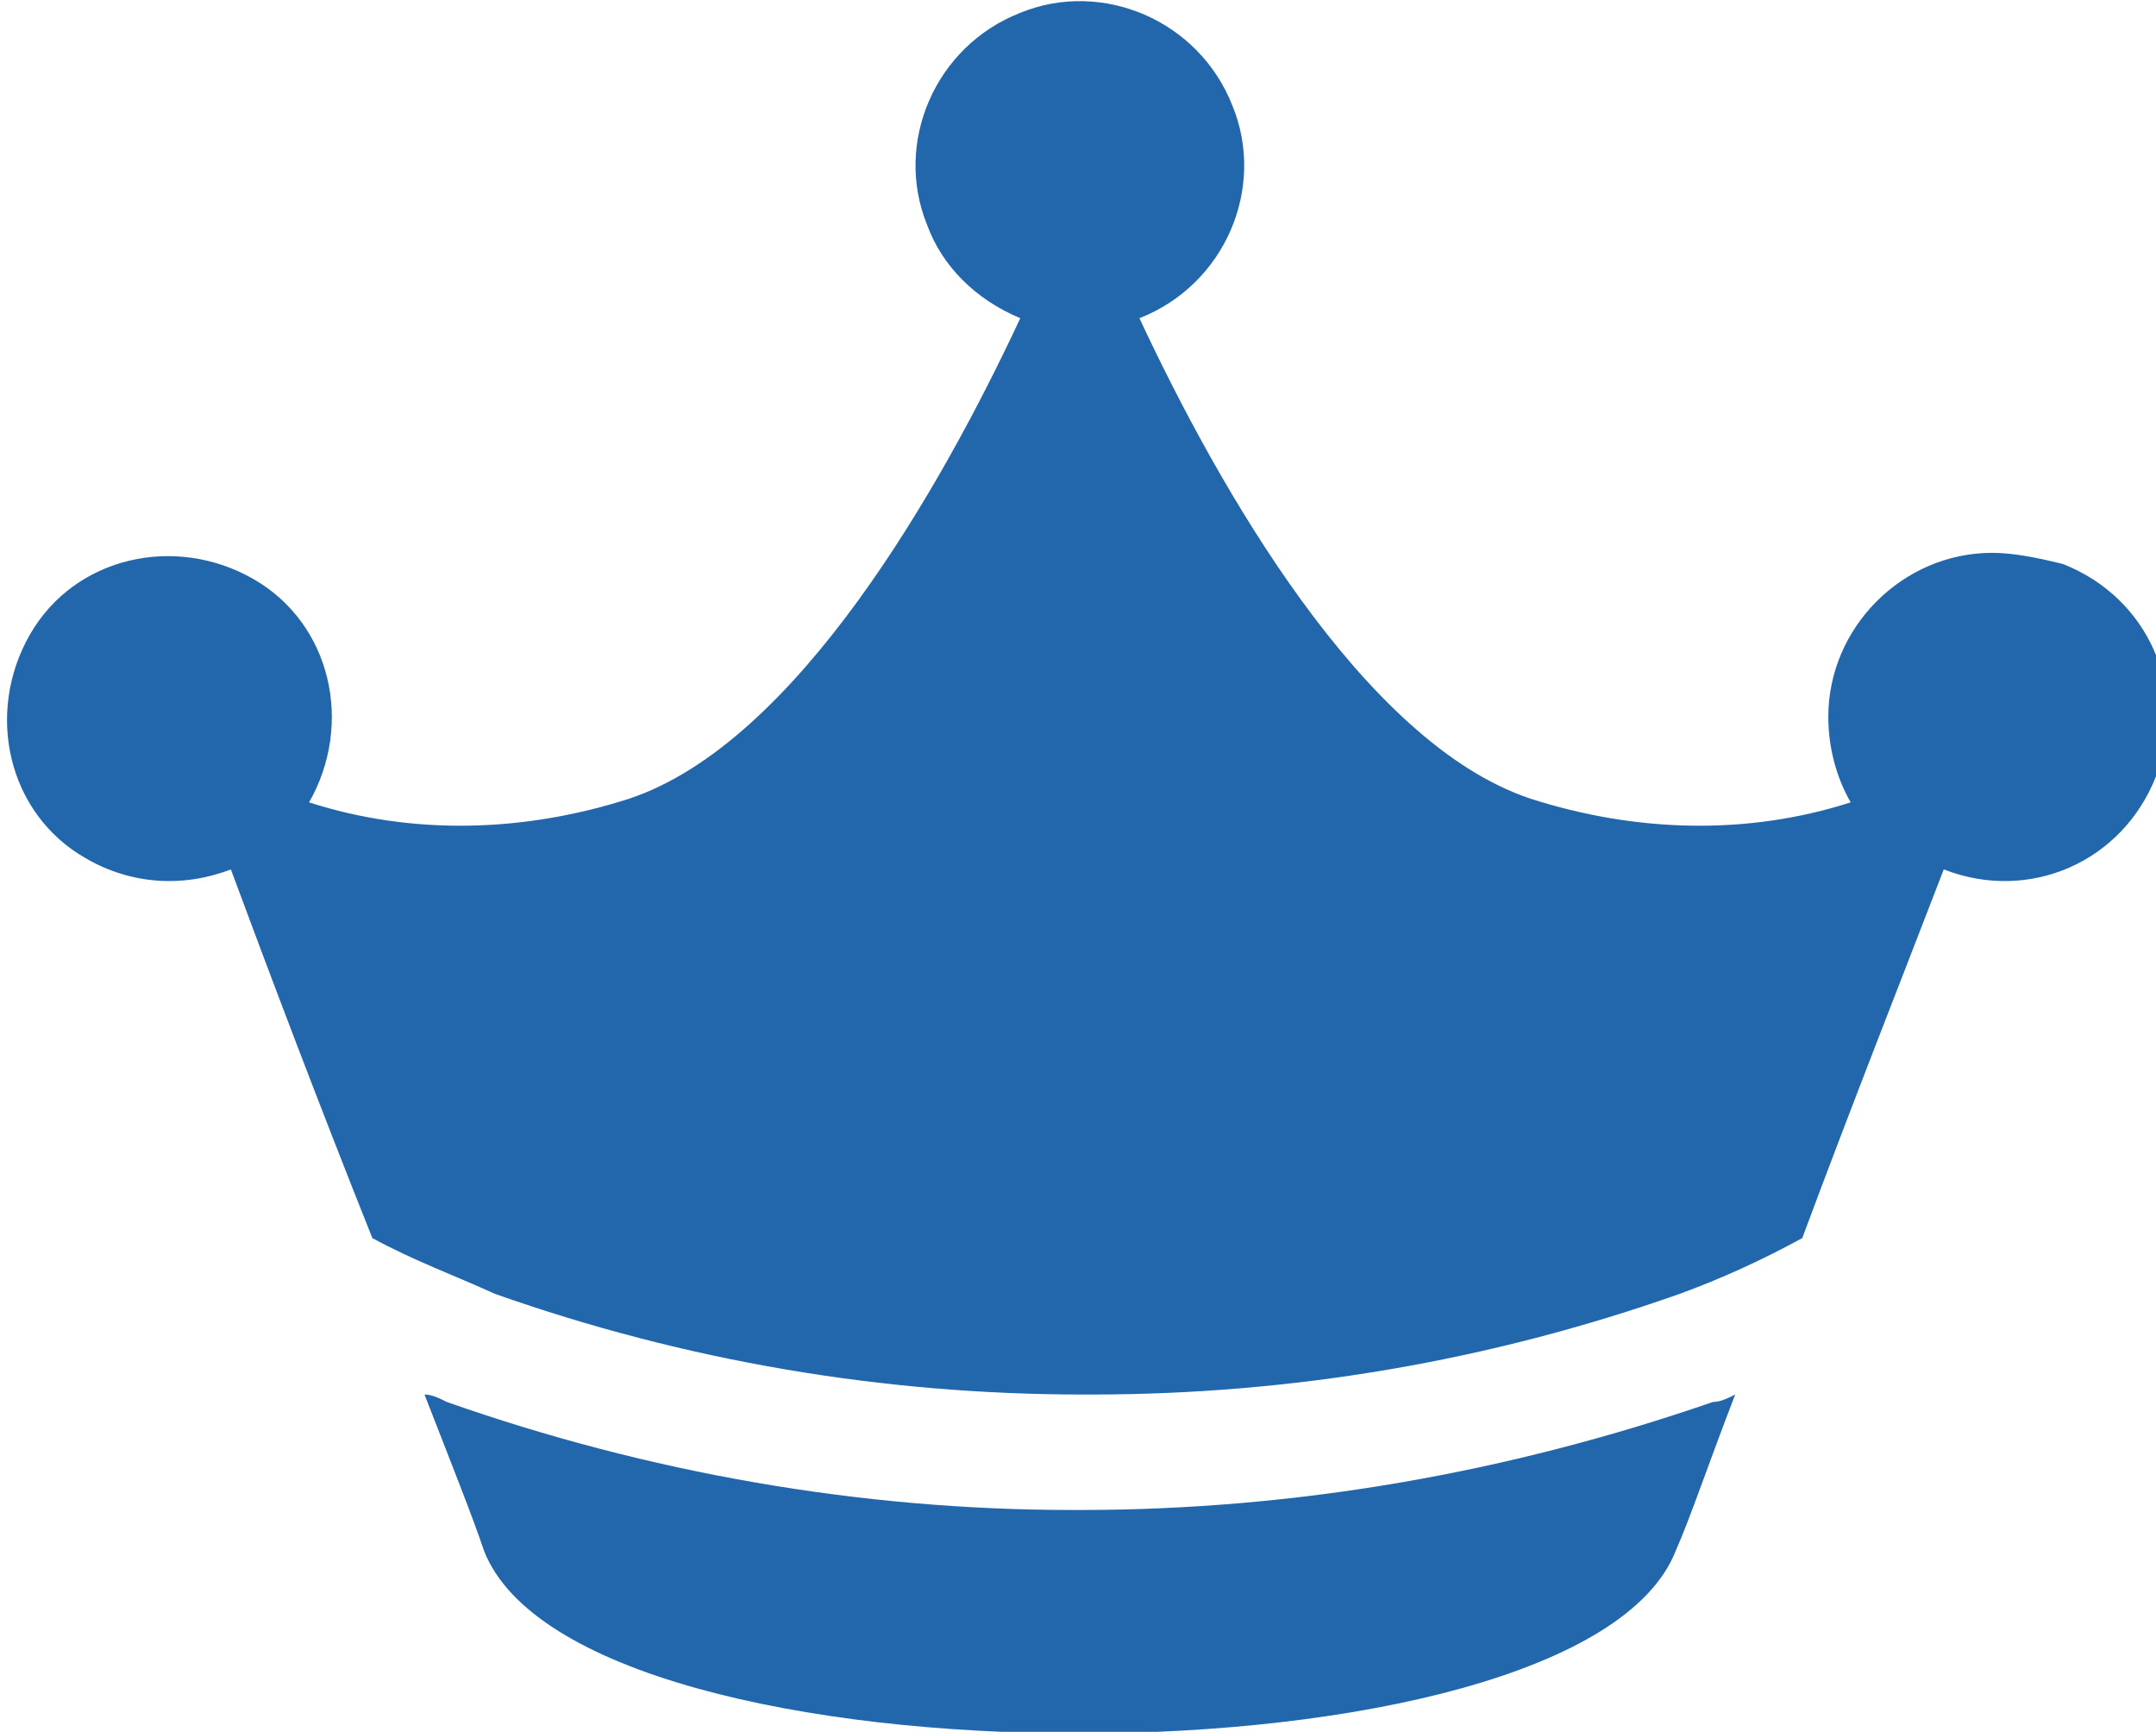
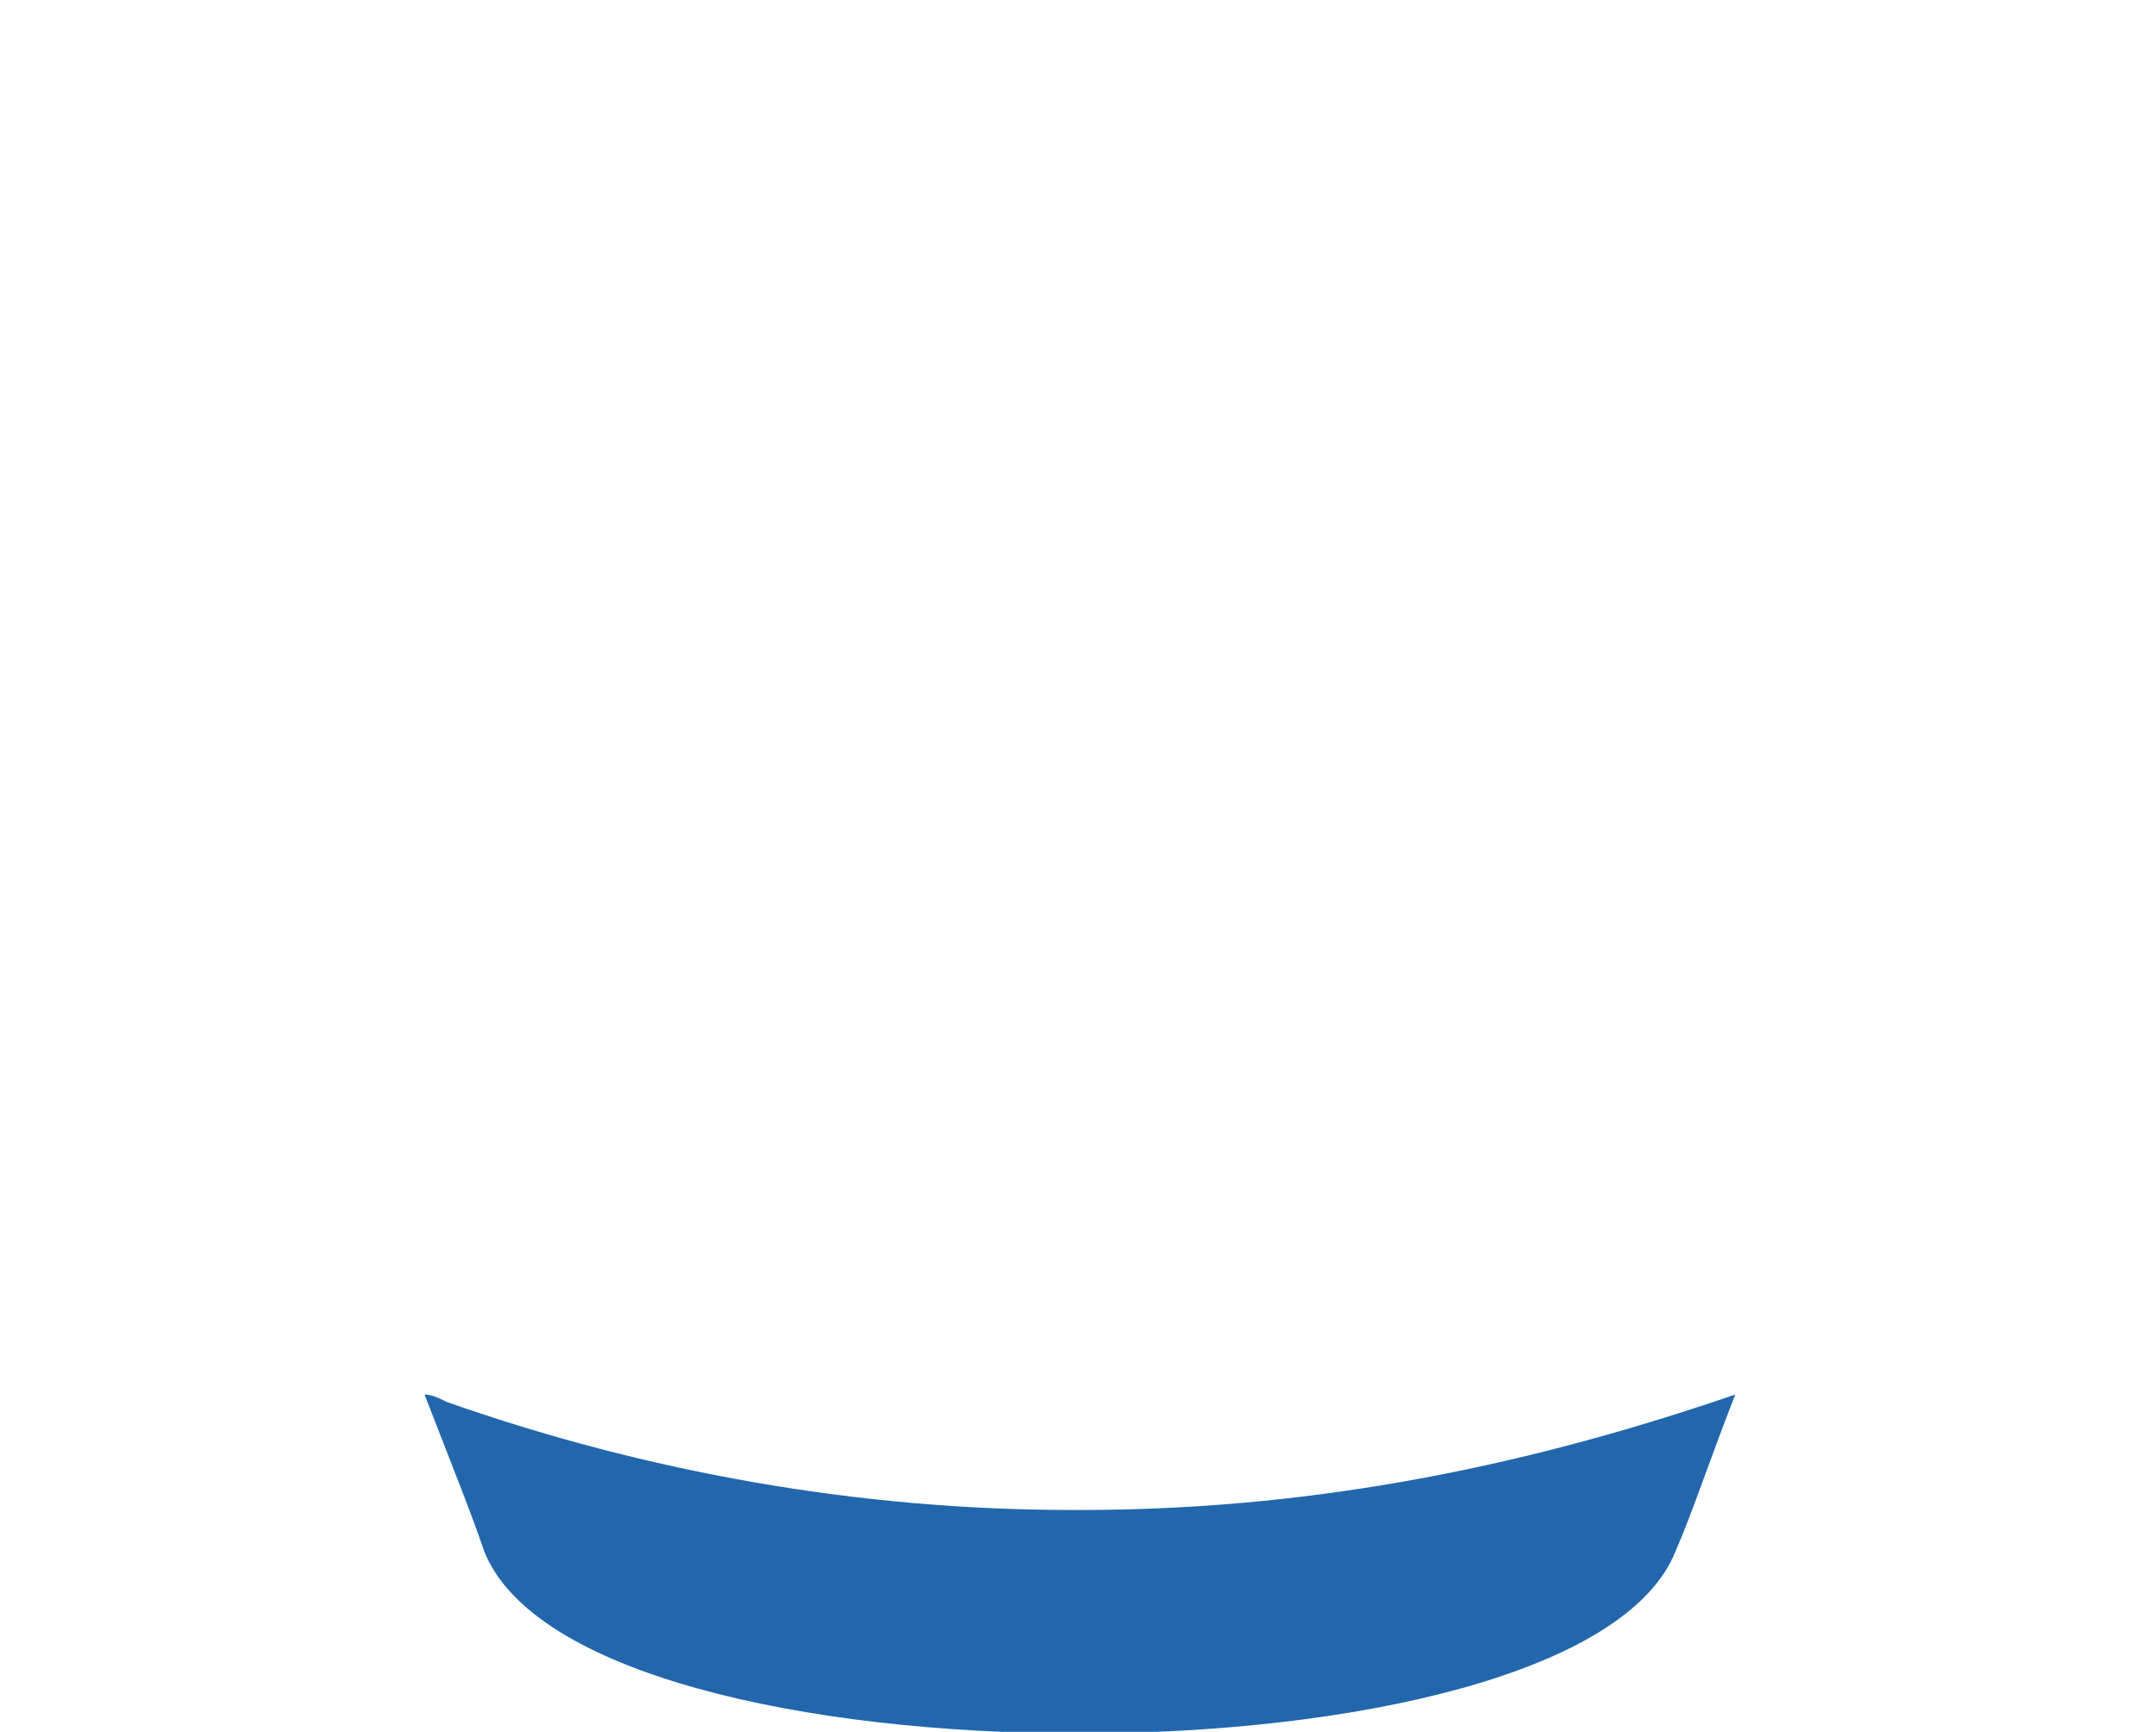
<svg xmlns="http://www.w3.org/2000/svg" version="1.1" id="レイヤー_1" x="0px" y="0px" viewBox="0 0 57.9 46.5" style="enable-background:new 0 0 57.9 46.5;" xml:space="preserve">
  <style type="text/css">
	.st0{fill:#2267AC;}
</style>
  <g id="グループ_659" transform="translate(-115 -170.956)">
-     <path id="パス_43350" class="st0" d="M144,211.5h-0.2c-5.7,0-11.4-1-16.8-2.9c-0.2-0.1-0.4-0.2-0.6-0.2c0.7,1.8,1.3,3.3,1.6,4.2   c1.3,3.3,8.6,4.9,16,4.9c7.3,0,14.7-1.6,16-4.9c0.4-0.9,0.9-2.4,1.6-4.2c-0.2,0.1-0.4,0.2-0.6,0.2   C155.5,210.5,149.8,211.5,144,211.5z" />
-     <path id="パス_43351" class="st0" d="M168.5,185.8c-2.4,0-4.4,2-4.4,4.4c0,0.8,0.2,1.6,0.6,2.3c-2.8,0.9-5.8,0.8-8.6-0.1   c-4.5-1.5-8.4-8.4-10.5-12.9c2.3-0.9,3.4-3.5,2.5-5.7c-0.9-2.3-3.5-3.4-5.7-2.5c-2.3,0.9-3.4,3.5-2.5,5.7c0.4,1.1,1.3,2,2.5,2.5   c-2.1,4.5-6,11.4-10.5,12.9c-2.8,0.9-5.8,1-8.6,0.1c1.2-2.1,0.6-4.8-1.5-6s-4.8-0.6-6,1.5s-0.6,4.8,1.5,6c1.2,0.7,2.6,0.8,3.9,0.3   c1,2.7,2.4,6.4,3.8,9.9c1.1,0.6,2.2,1,3.3,1.5c5.1,1.8,10.4,2.7,15.8,2.7h0.2c5.4,0,10.7-0.9,15.8-2.7c1.1-0.4,2.2-0.9,3.3-1.5   c1.3-3.5,2.8-7.3,3.8-9.9c2.3,0.9,4.8-0.2,5.7-2.5s-0.2-4.8-2.5-5.7C169.6,185.9,169,185.8,168.5,185.8L168.5,185.8z" />
+     <path id="パス_43350" class="st0" d="M144,211.5h-0.2c-5.7,0-11.4-1-16.8-2.9c-0.2-0.1-0.4-0.2-0.6-0.2c0.7,1.8,1.3,3.3,1.6,4.2   c1.3,3.3,8.6,4.9,16,4.9c7.3,0,14.7-1.6,16-4.9c0.4-0.9,0.9-2.4,1.6-4.2C155.5,210.5,149.8,211.5,144,211.5z" />
  </g>
</svg>